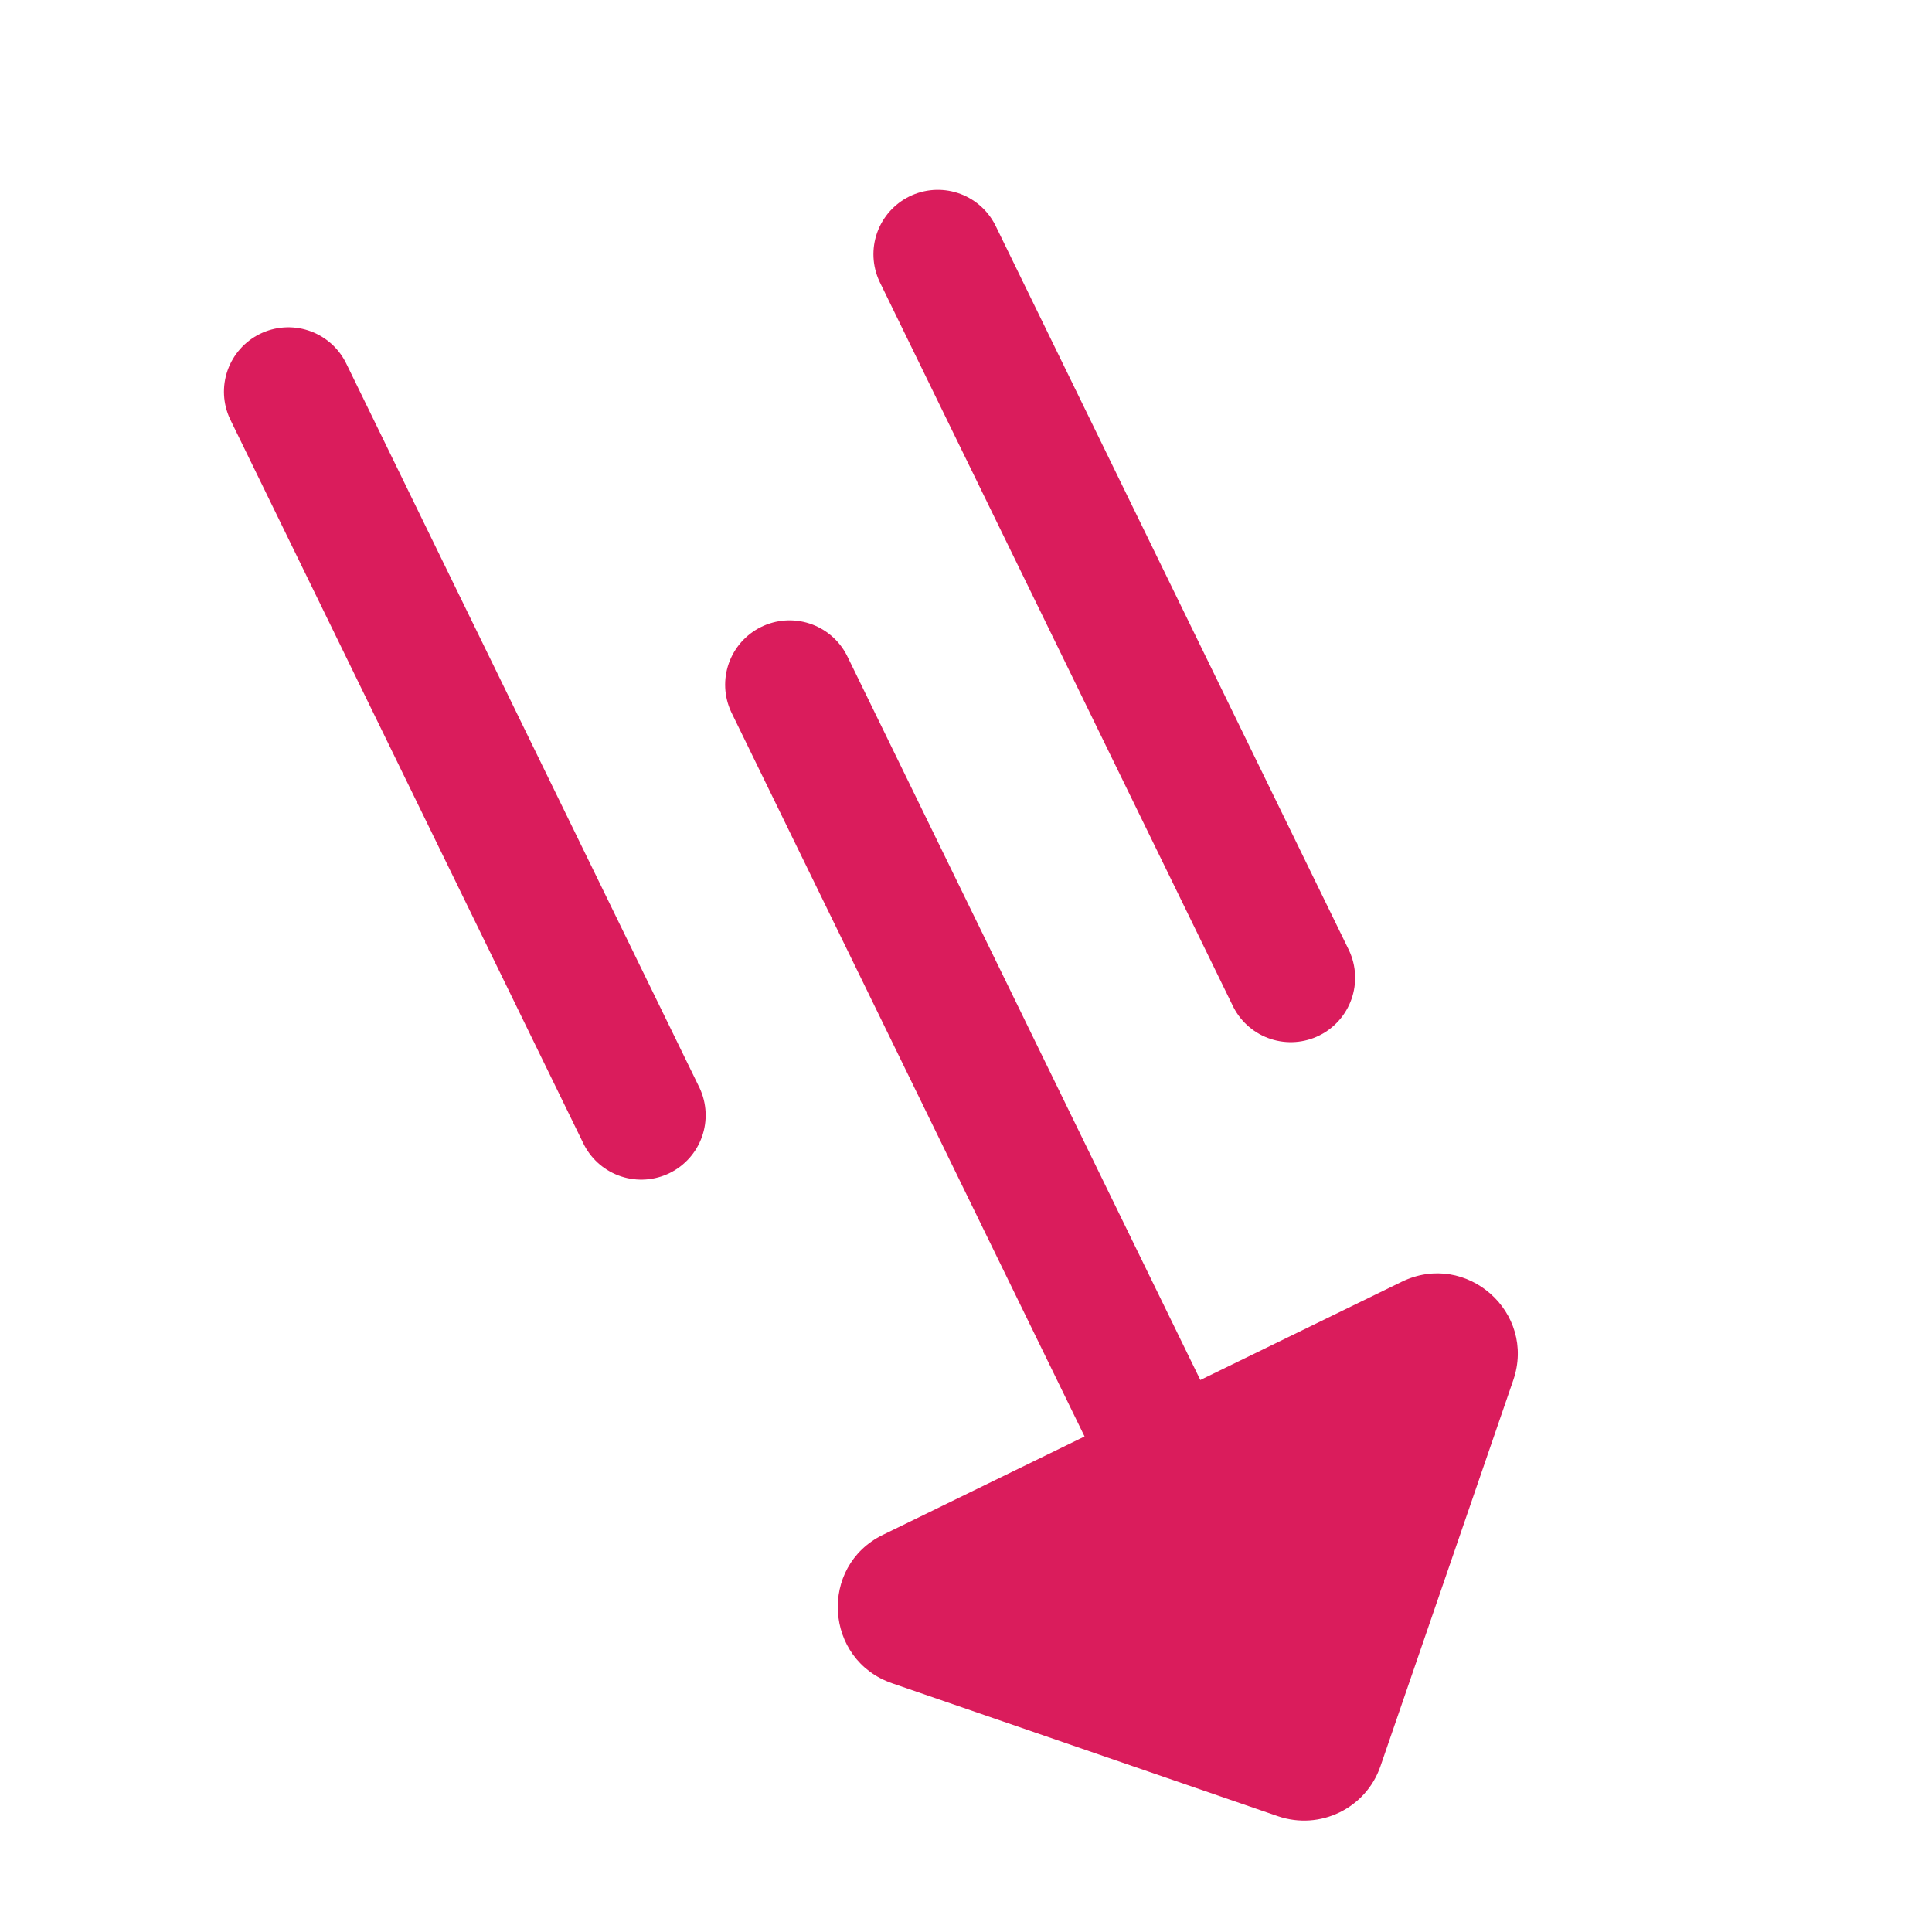
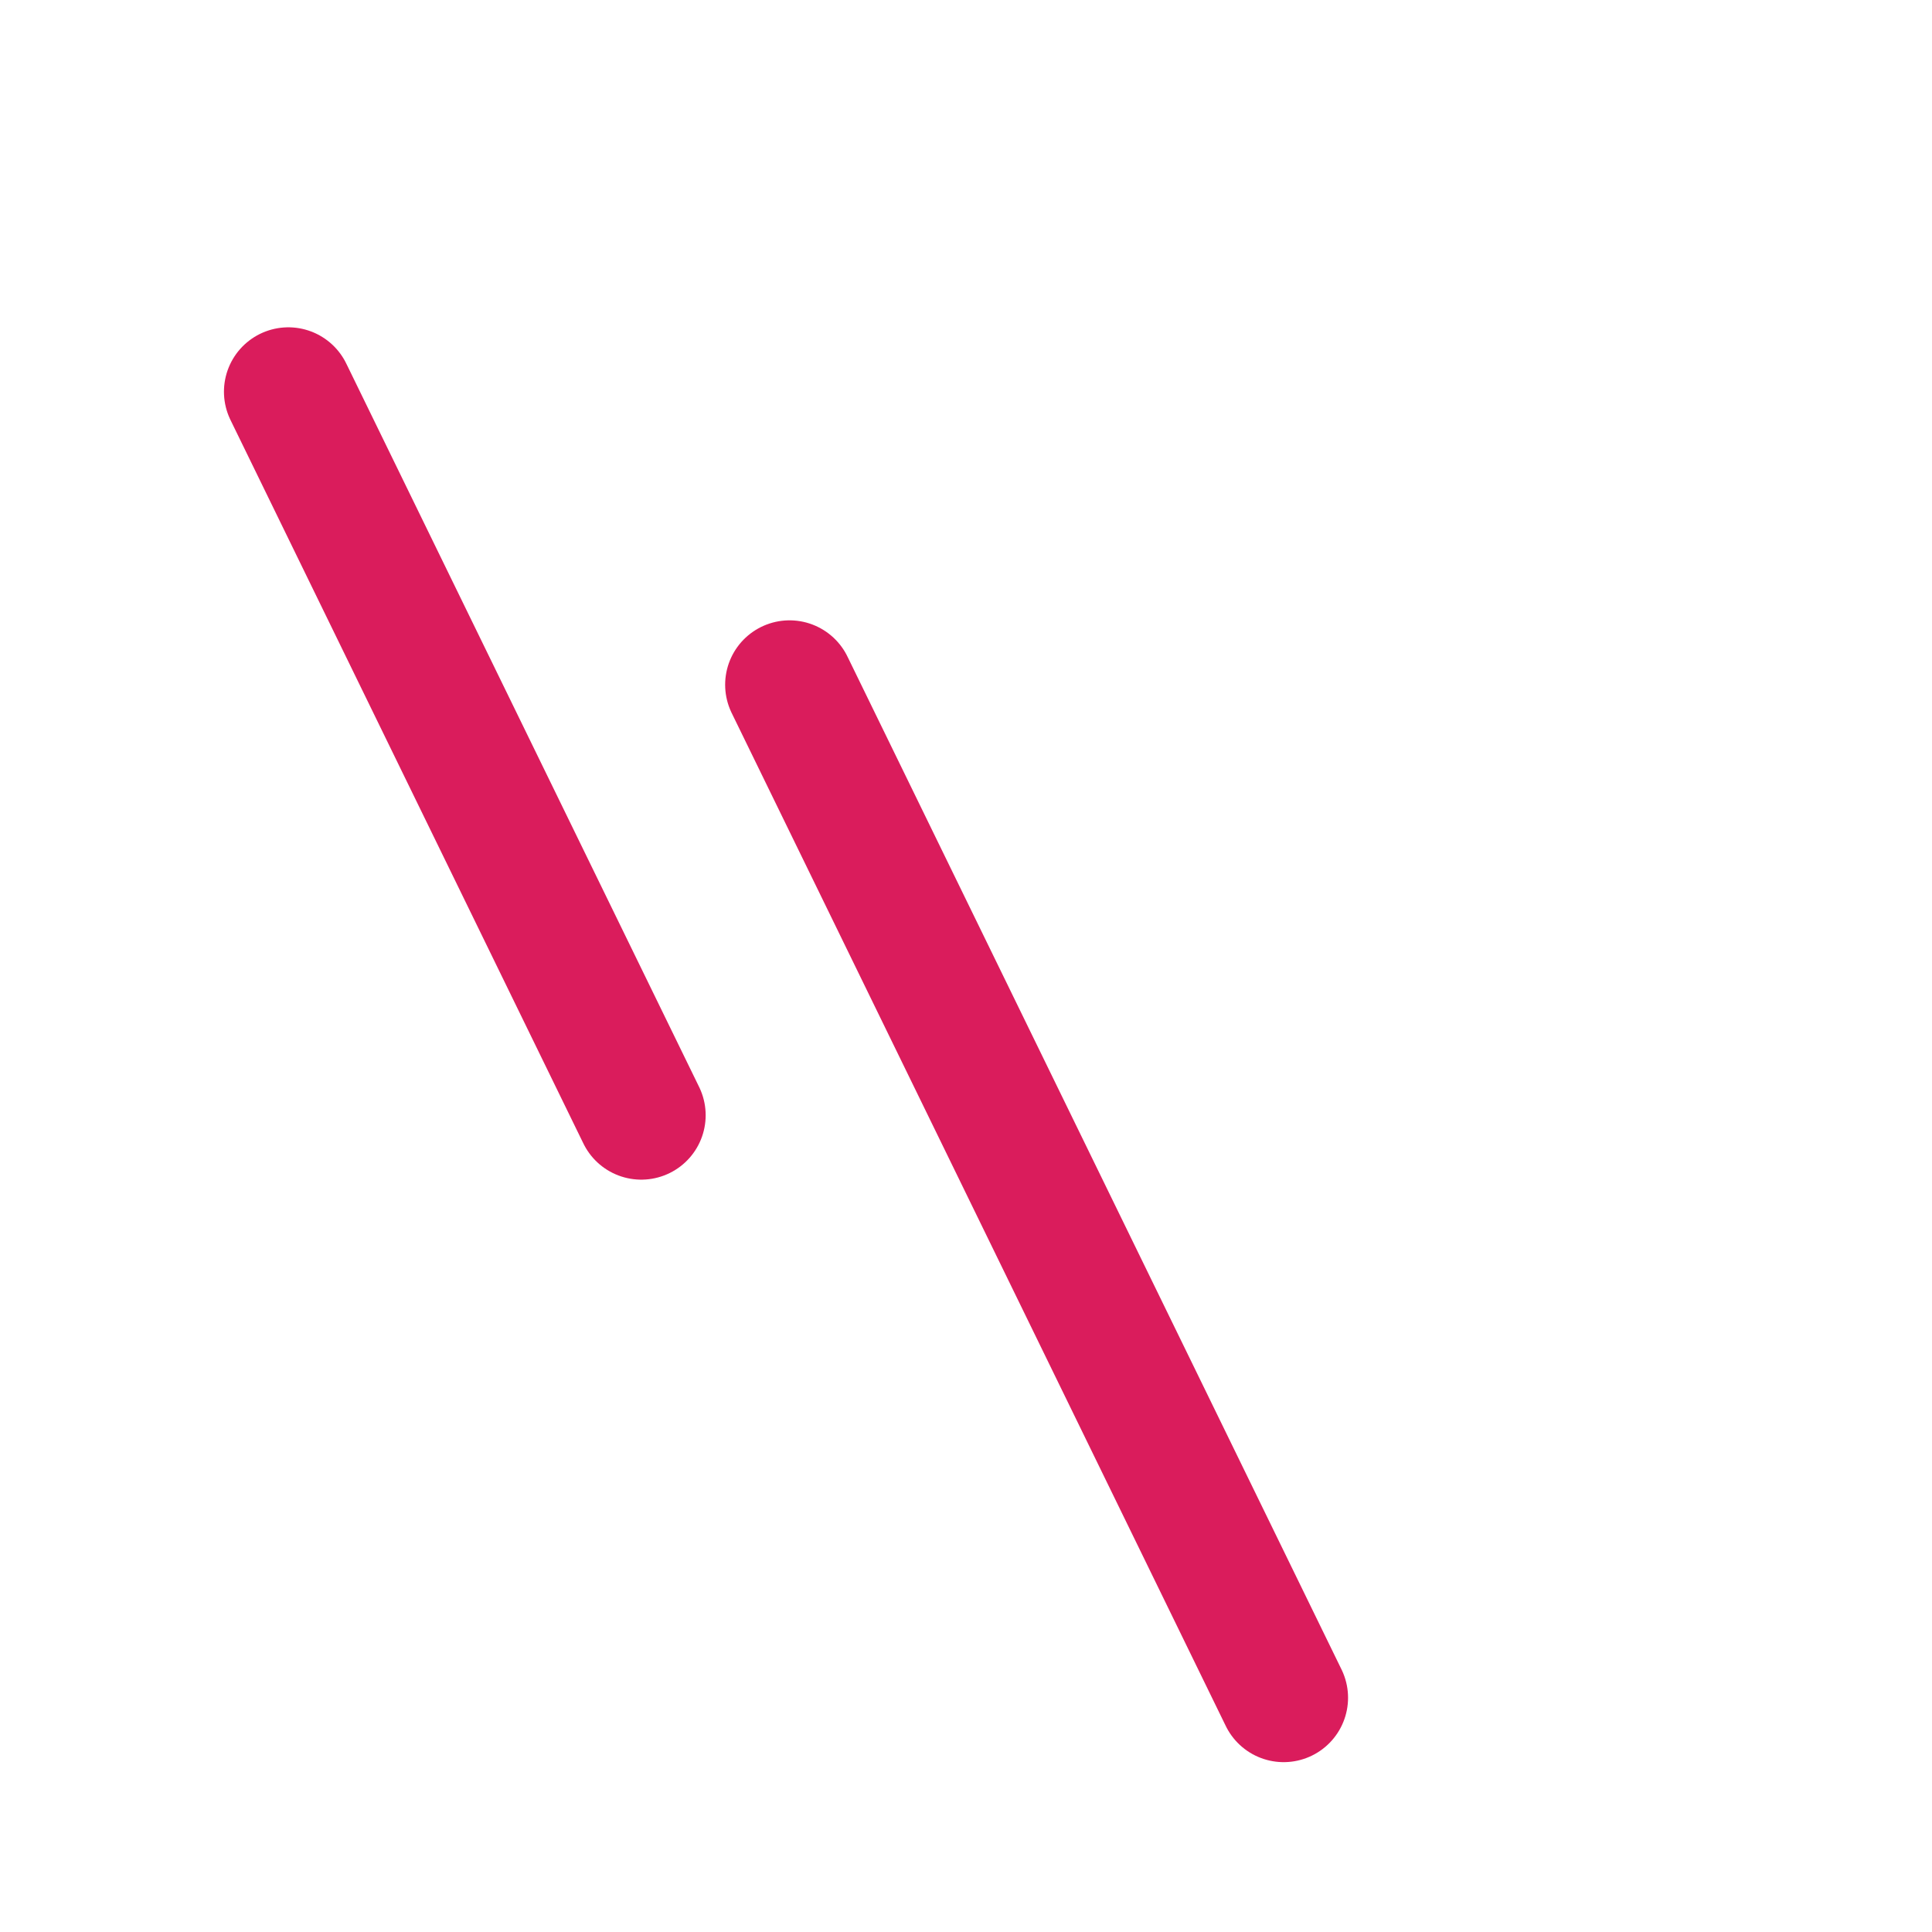
<svg xmlns="http://www.w3.org/2000/svg" width="12" height="12" viewBox="0 0 12 12" fill="none">
  <path d="M4.904 4.253L7.973 10.545" stroke="#DA1C5C" stroke-width="0.8" stroke-linecap="round" stroke-linejoin="round" />
-   <path d="M8.707 7.961L5.484 9.533C5.084 9.728 5.12 10.31 5.541 10.455L7.938 11.281C8.199 11.37 8.484 11.232 8.574 10.971L9.399 8.573C9.544 8.152 9.108 7.766 8.707 7.961Z" fill="#DA1C5C" />
  <path d="M1.791 2.433L3.983 6.927" stroke="#DA1C5C" stroke-width="0.8" stroke-linecap="round" stroke-linejoin="round" />
-   <path d="M5.825 1.579L8.017 6.073" stroke="#DA1C5C" stroke-width="0.8" stroke-linecap="round" stroke-linejoin="round" />
</svg>